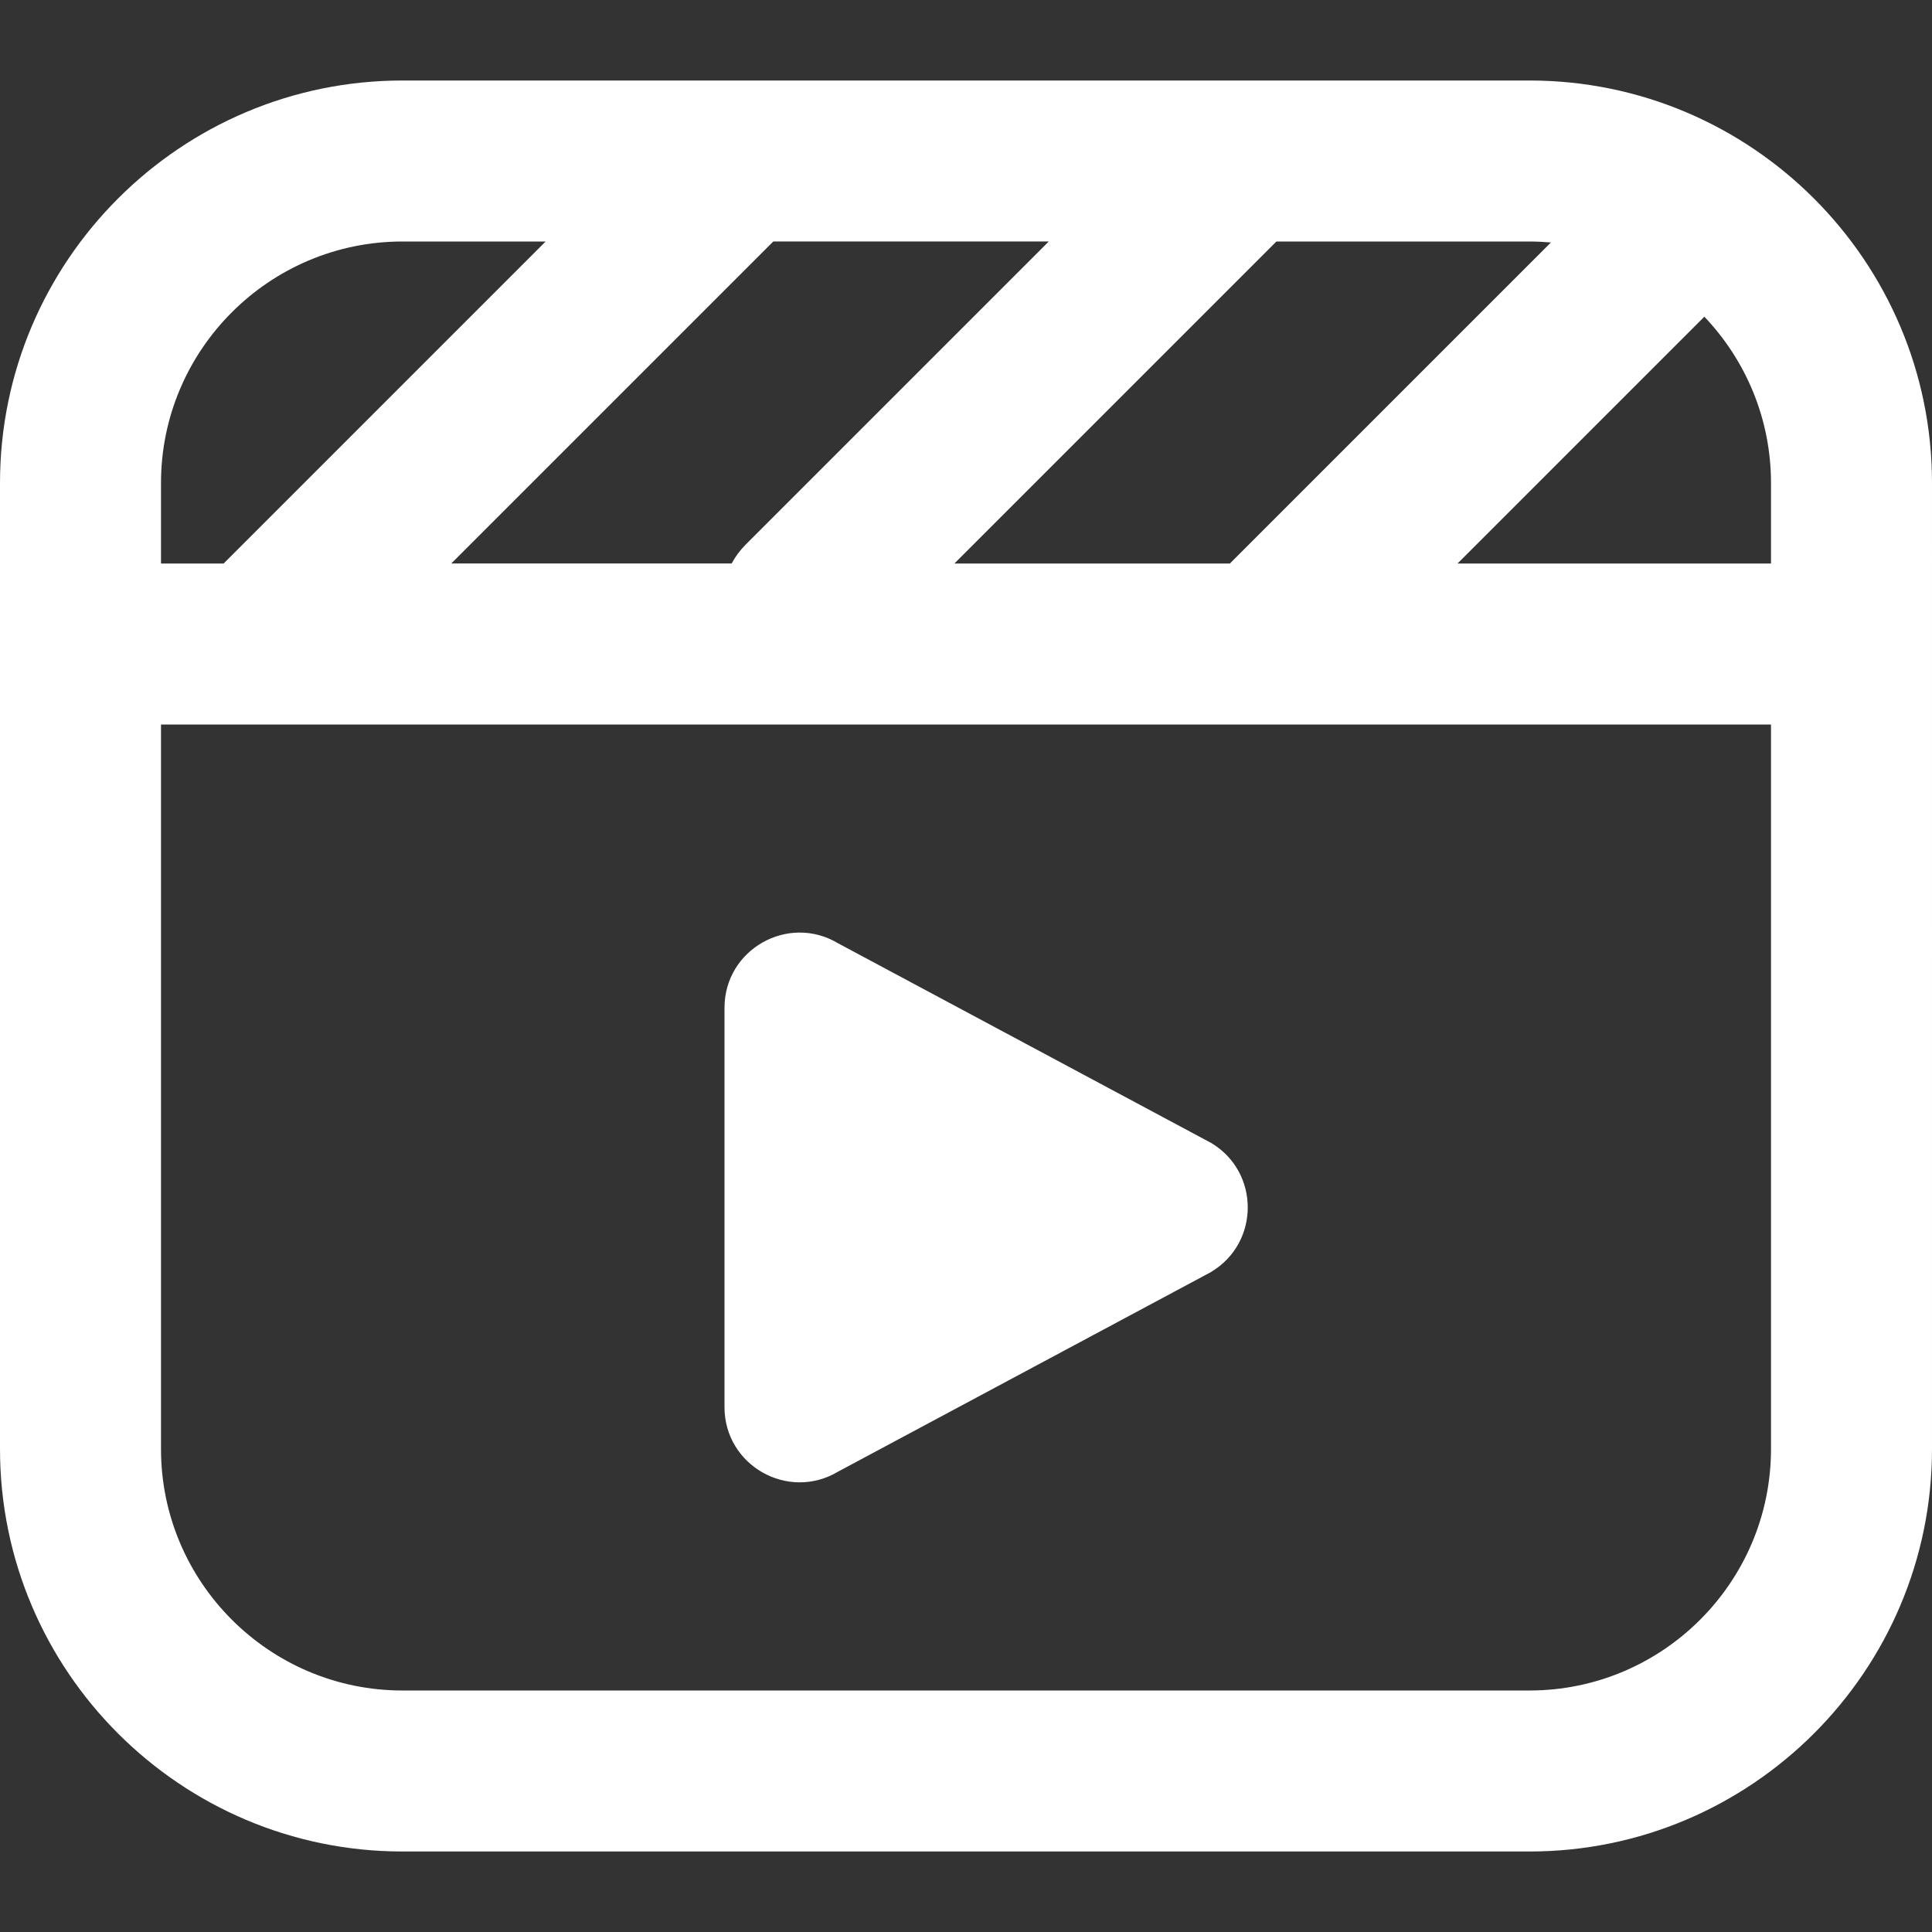
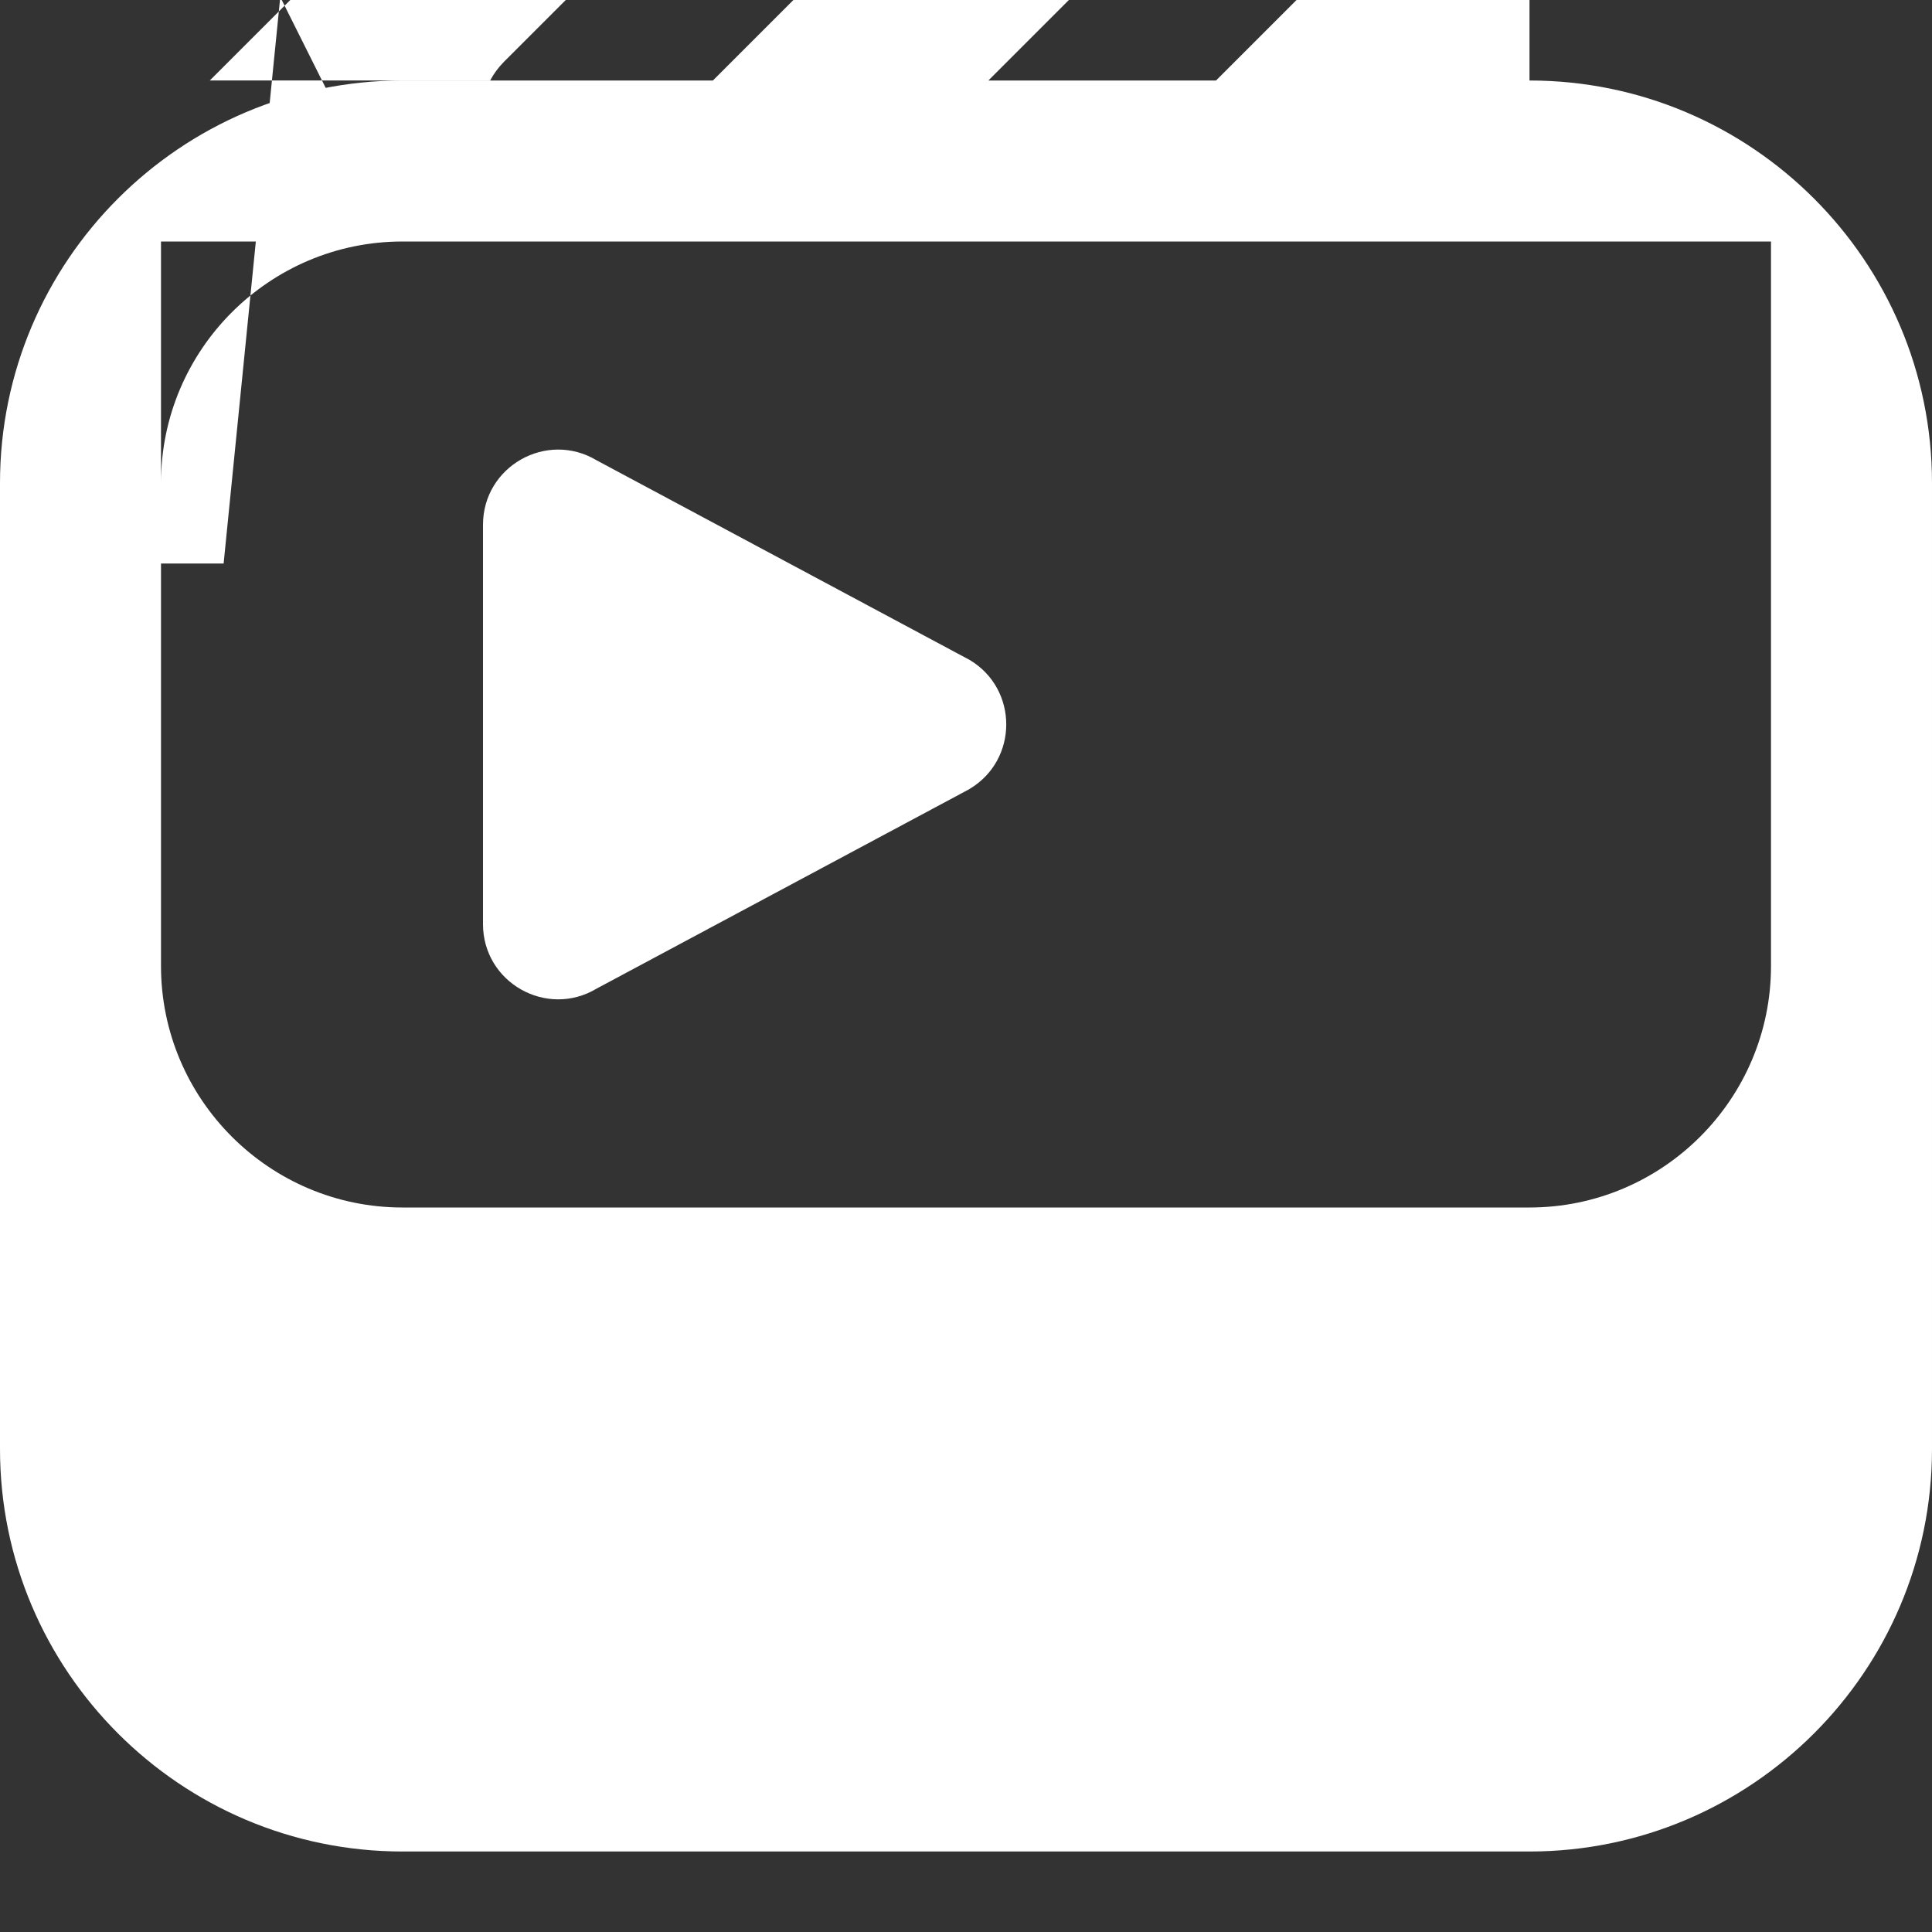
<svg xmlns="http://www.w3.org/2000/svg" id="Layer_1" data-name="Layer 1" viewBox="0 0 24 24" fill="#fff">
  <rect x="0" y="0" width="24" height="24" fill="#333333" stroke="none" />
-   <path d="m19,1H5C2.243,1,0,3.243,0,6v12c0,2.757,2.243,5,5,5h14c2.757,0,5-2.243,5-5V6c0-2.757-2.243-5-5-5Zm3,6h-3.894l3.066-3.066c.512.538.828,1.266.828,2.066v1Zm-2.734-3.988l-3.973,3.973s-.009.01-.014.015h-3.423l4-4h3.144c.09,0,.178.005.266.012Zm-6.238-.012l-3.764,3.764c-.071.071-.13.151-.175.236h-3.483l4-4h3.422Zm-8.028,0h1.778L2.778,7h-.778v-1c0-1.654,1.346-3,3-3Zm14,18H5c-1.654,0-3-1.346-3-3v-9h20v9c0,1.654-1.346,3-3,3Zm-3.953-5.2l-4.634,2.48c-.622.373-1.413-.075-1.413-.8v-4.961c0-.725.791-1.173,1.413-.8l4.634,2.48c.604.362.604,1.238,0,1.6Z" />
+   <path d="m19,1H5C2.243,1,0,3.243,0,6v12c0,2.757,2.243,5,5,5h14c2.757,0,5-2.243,5-5V6c0-2.757-2.243-5-5-5Zh-3.894l3.066-3.066c.512.538.828,1.266.828,2.066v1Zm-2.734-3.988l-3.973,3.973s-.009.01-.014.015h-3.423l4-4h3.144c.09,0,.178.005.266.012Zm-6.238-.012l-3.764,3.764c-.071.071-.13.151-.175.236h-3.483l4-4h3.422Zm-8.028,0h1.778L2.778,7h-.778v-1c0-1.654,1.346-3,3-3Zm14,18H5c-1.654,0-3-1.346-3-3v-9h20v9c0,1.654-1.346,3-3,3Zm-3.953-5.2l-4.634,2.48c-.622.373-1.413-.075-1.413-.8v-4.961c0-.725.791-1.173,1.413-.8l4.634,2.48c.604.362.604,1.238,0,1.6Z" />
</svg>